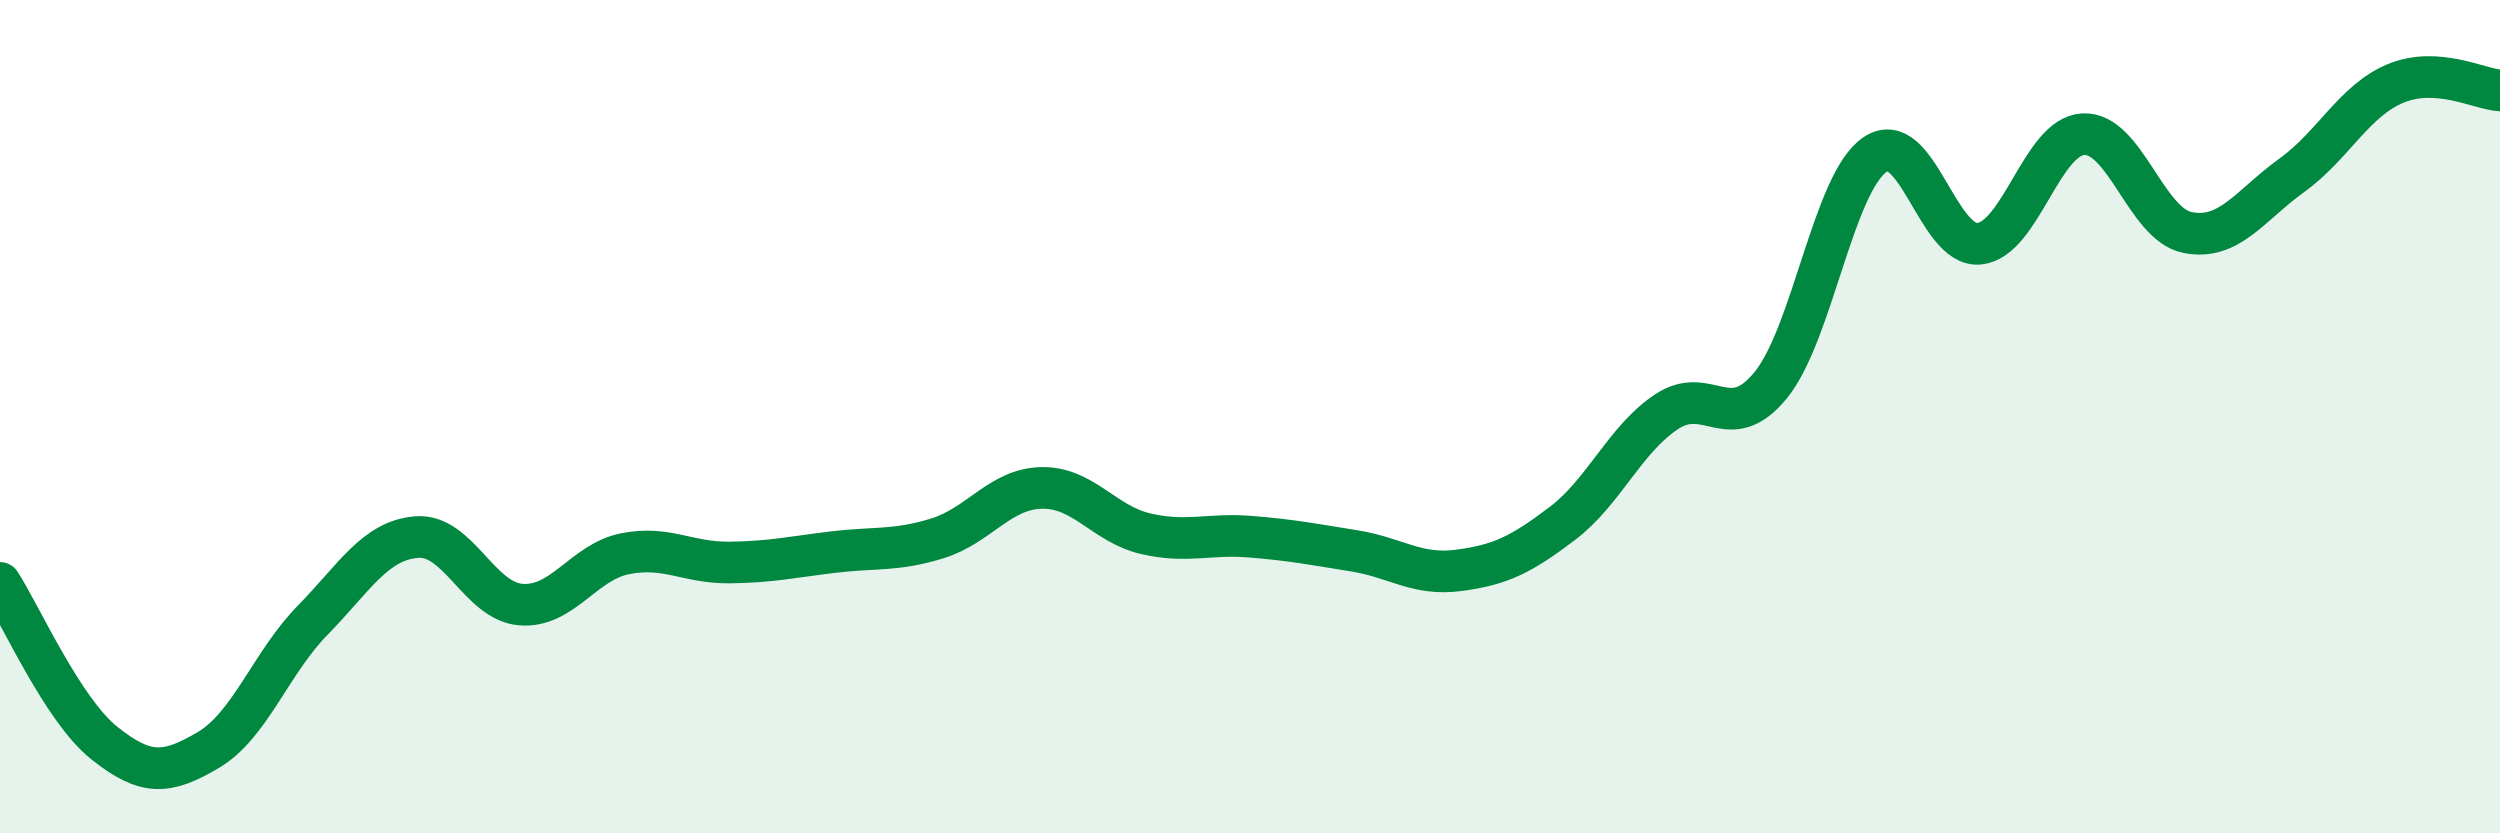
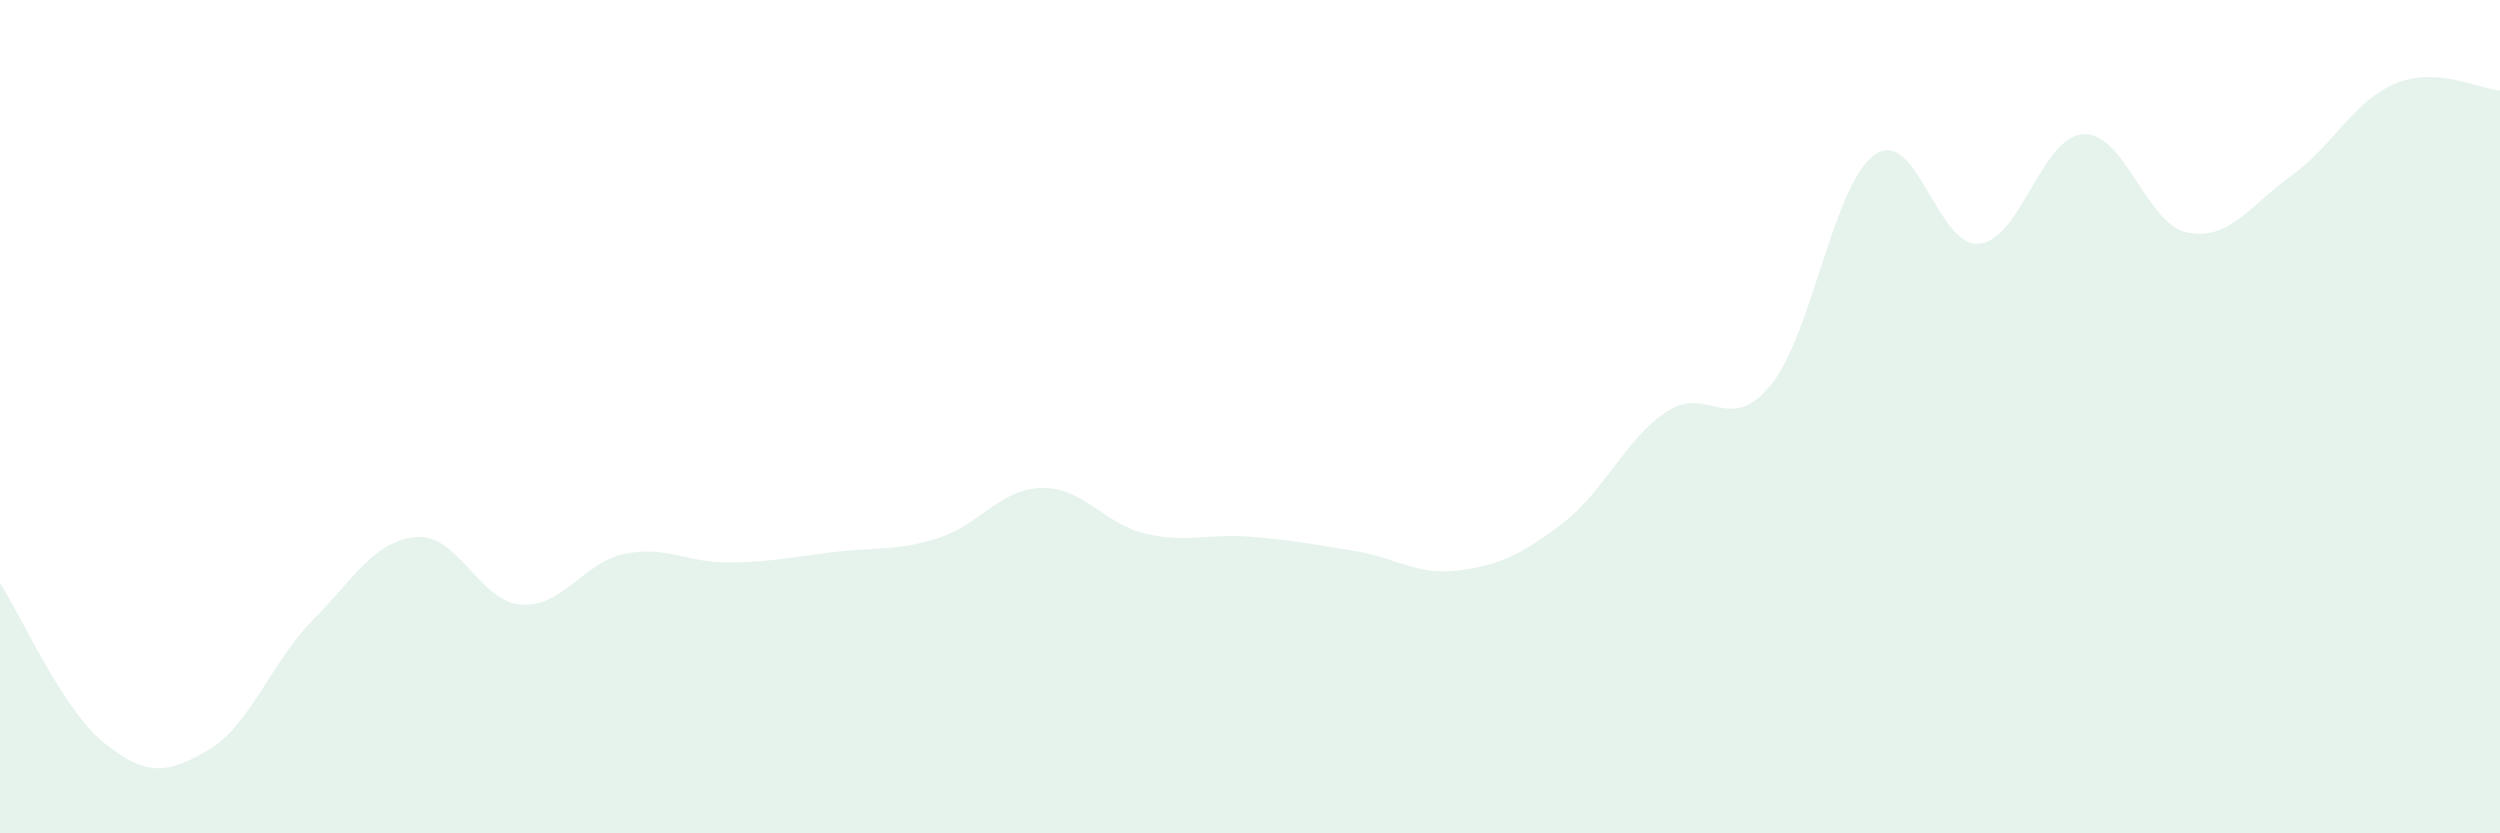
<svg xmlns="http://www.w3.org/2000/svg" width="60" height="20" viewBox="0 0 60 20">
  <path d="M 0,13.99 C 0.5,14.76 1.5,17.03 2.5,17.83 C 3.5,18.63 4,18.59 5,18 C 6,17.41 6.5,15.91 7.5,14.89 C 8.5,13.87 9,12.97 10,12.89 C 11,12.81 11.5,14.43 12.5,14.51 C 13.5,14.59 14,13.49 15,13.29 C 16,13.09 16.5,13.51 17.5,13.5 C 18.5,13.49 19,13.37 20,13.25 C 21,13.13 21.5,13.23 22.5,12.92 C 23.5,12.61 24,11.73 25,11.71 C 26,11.69 26.5,12.58 27.5,12.81 C 28.5,13.04 29,12.8 30,12.88 C 31,12.96 31.5,13.06 32.5,13.22 C 33.5,13.38 34,13.82 35,13.69 C 36,13.56 36.5,13.32 37.5,12.56 C 38.5,11.8 39,10.54 40,9.88 C 41,9.22 41.5,10.47 42.5,9.24 C 43.5,8.01 44,4.39 45,3.71 C 46,3.03 46.5,5.95 47.5,5.85 C 48.5,5.75 49,3.27 50,3.22 C 51,3.17 51.5,5.38 52.5,5.58 C 53.5,5.78 54,4.93 55,4.21 C 56,3.49 56.5,2.41 57.5,2 C 58.5,1.59 59.5,2.14 60,2.17L60 20L0 20Z" fill="#008740" opacity="0.1" stroke-linecap="round" stroke-linejoin="round" />
-   <path d="M 0,13.99 C 0.5,14.76 1.5,17.03 2.5,17.83 C 3.5,18.63 4,18.59 5,18 C 6,17.41 6.5,15.91 7.5,14.89 C 8.5,13.87 9,12.97 10,12.89 C 11,12.81 11.5,14.43 12.5,14.51 C 13.5,14.59 14,13.49 15,13.29 C 16,13.09 16.5,13.51 17.5,13.5 C 18.5,13.49 19,13.37 20,13.25 C 21,13.13 21.5,13.23 22.5,12.92 C 23.5,12.61 24,11.73 25,11.71 C 26,11.69 26.5,12.58 27.5,12.81 C 28.5,13.04 29,12.8 30,12.88 C 31,12.96 31.5,13.06 32.5,13.22 C 33.5,13.38 34,13.82 35,13.69 C 36,13.56 36.5,13.32 37.5,12.56 C 38.5,11.8 39,10.54 40,9.88 C 41,9.22 41.5,10.47 42.5,9.24 C 43.5,8.01 44,4.39 45,3.71 C 46,3.03 46.5,5.95 47.5,5.85 C 48.5,5.75 49,3.27 50,3.22 C 51,3.17 51.5,5.38 52.5,5.58 C 53.5,5.78 54,4.93 55,4.21 C 56,3.49 56.5,2.41 57.5,2 C 58.5,1.59 59.5,2.14 60,2.17" stroke="#008740" stroke-width="1" fill="none" stroke-linecap="round" stroke-linejoin="round" />
</svg>